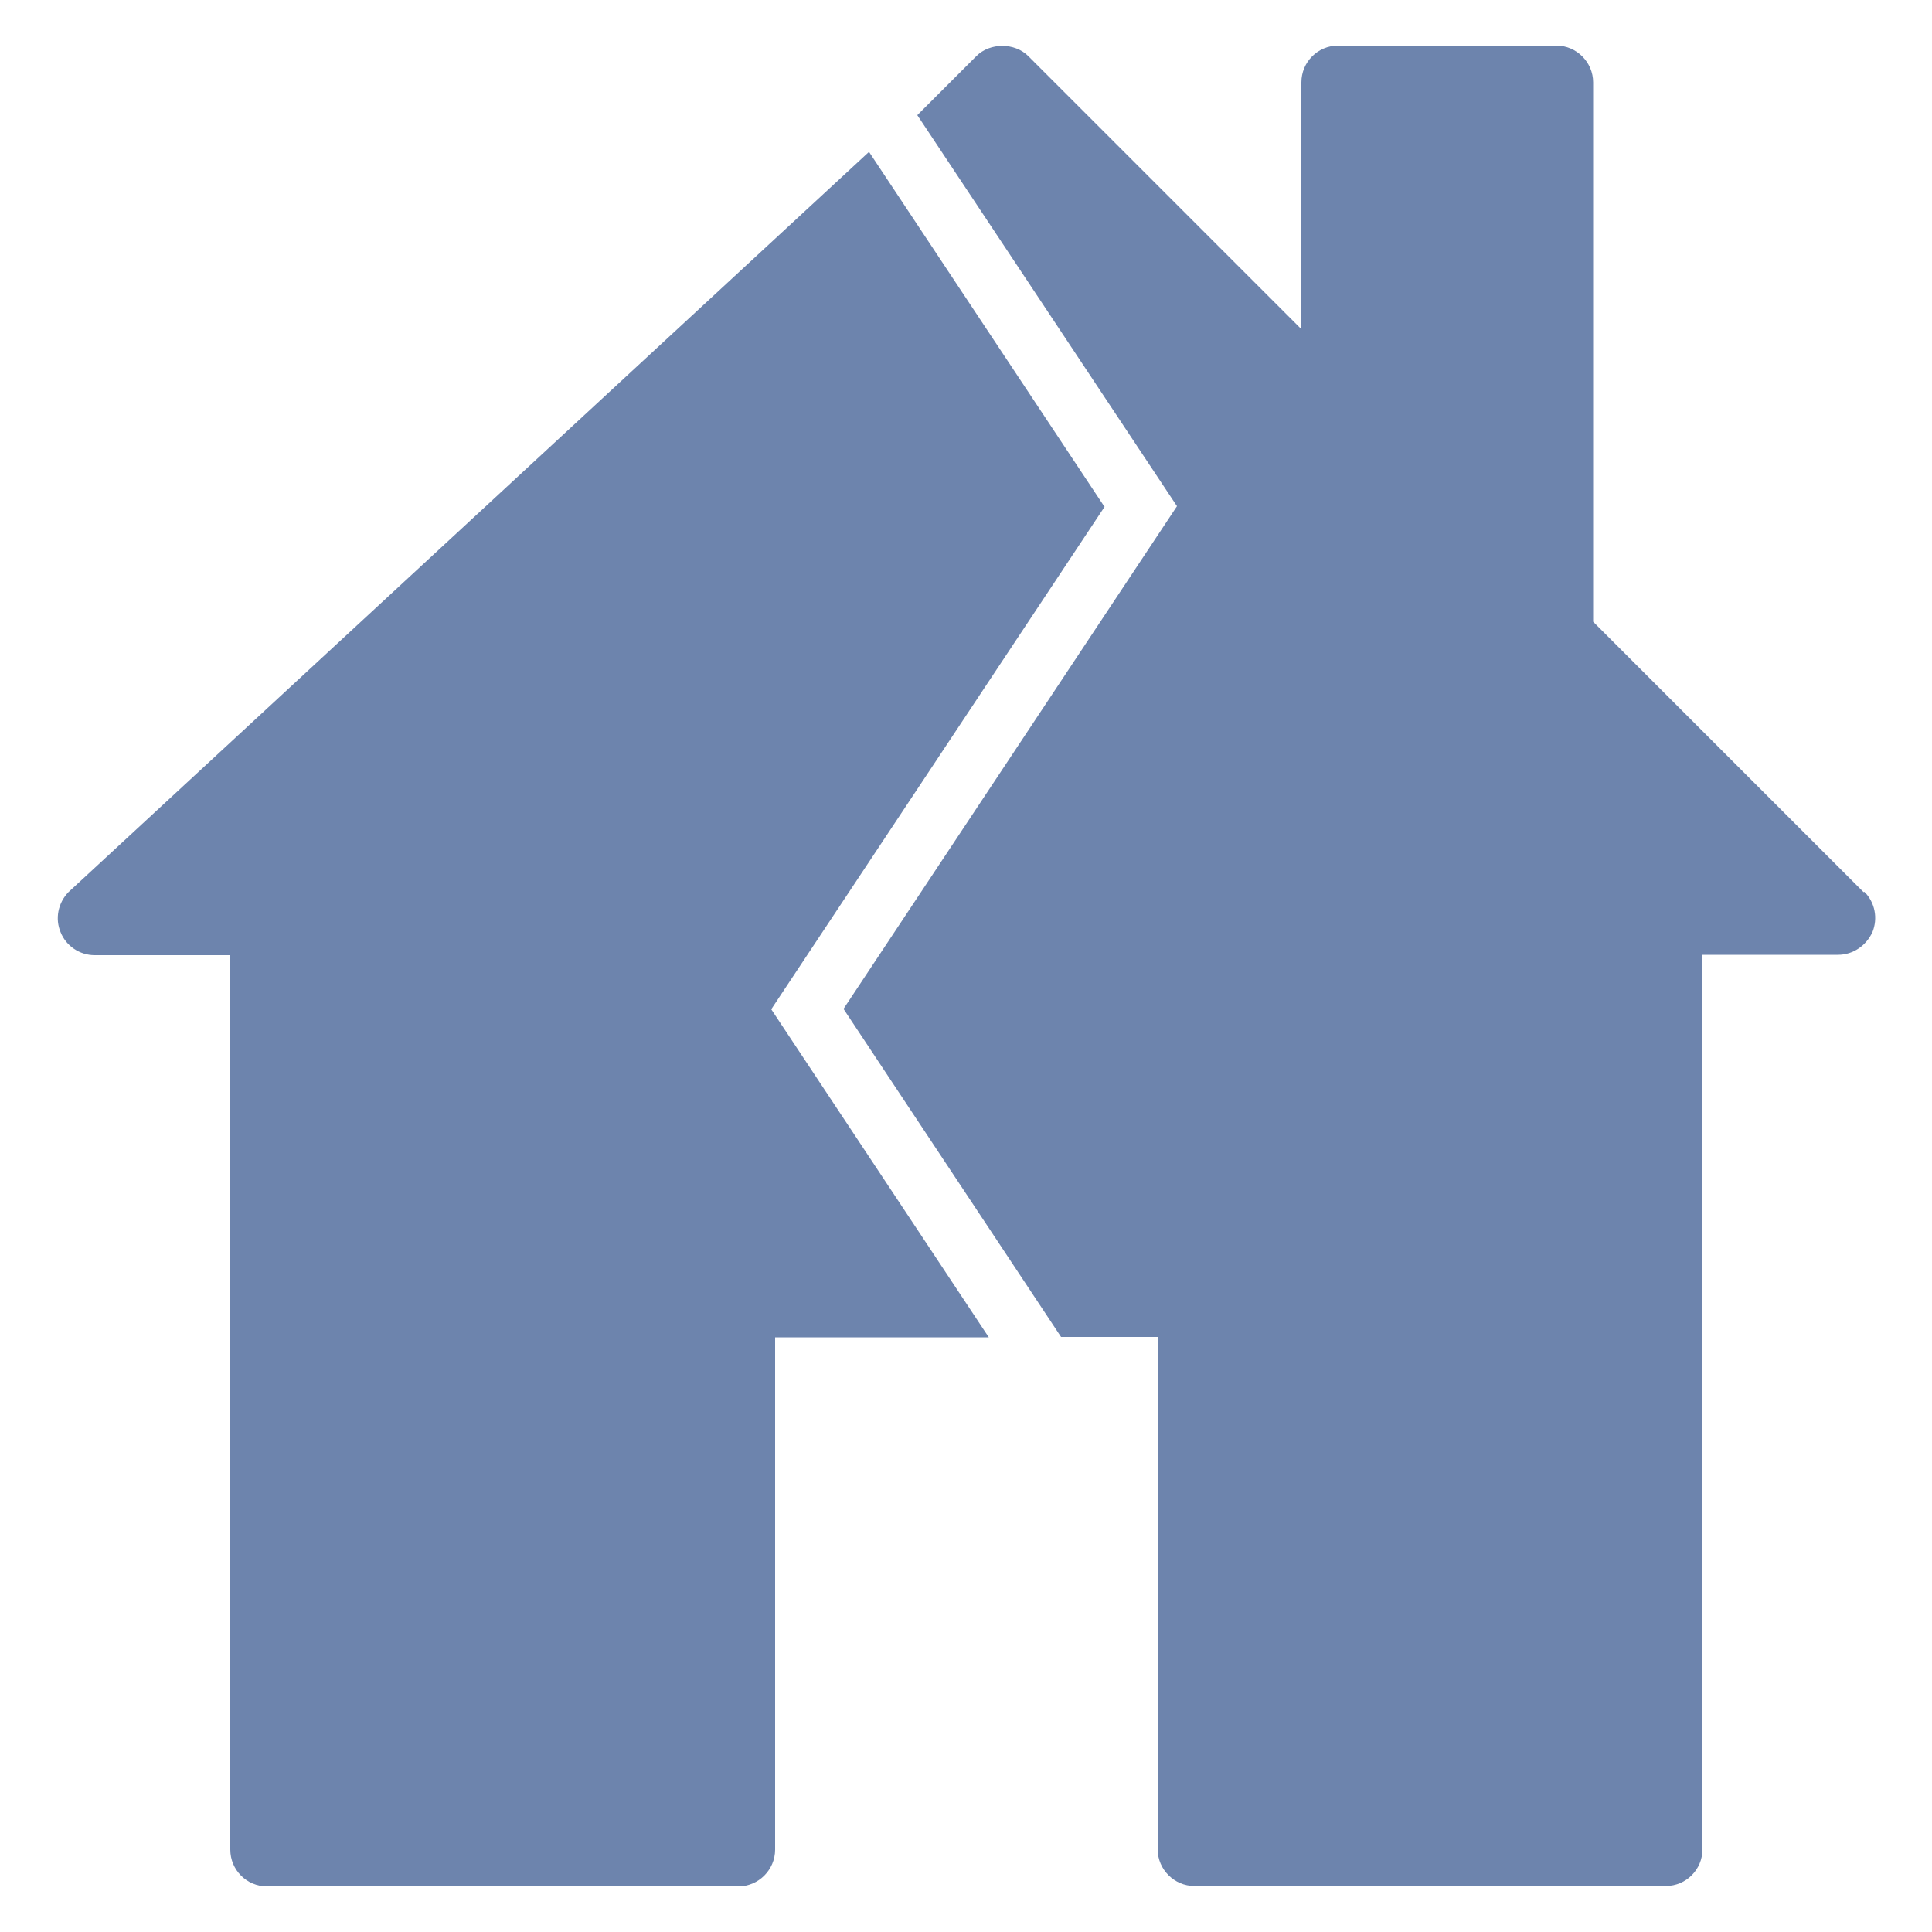
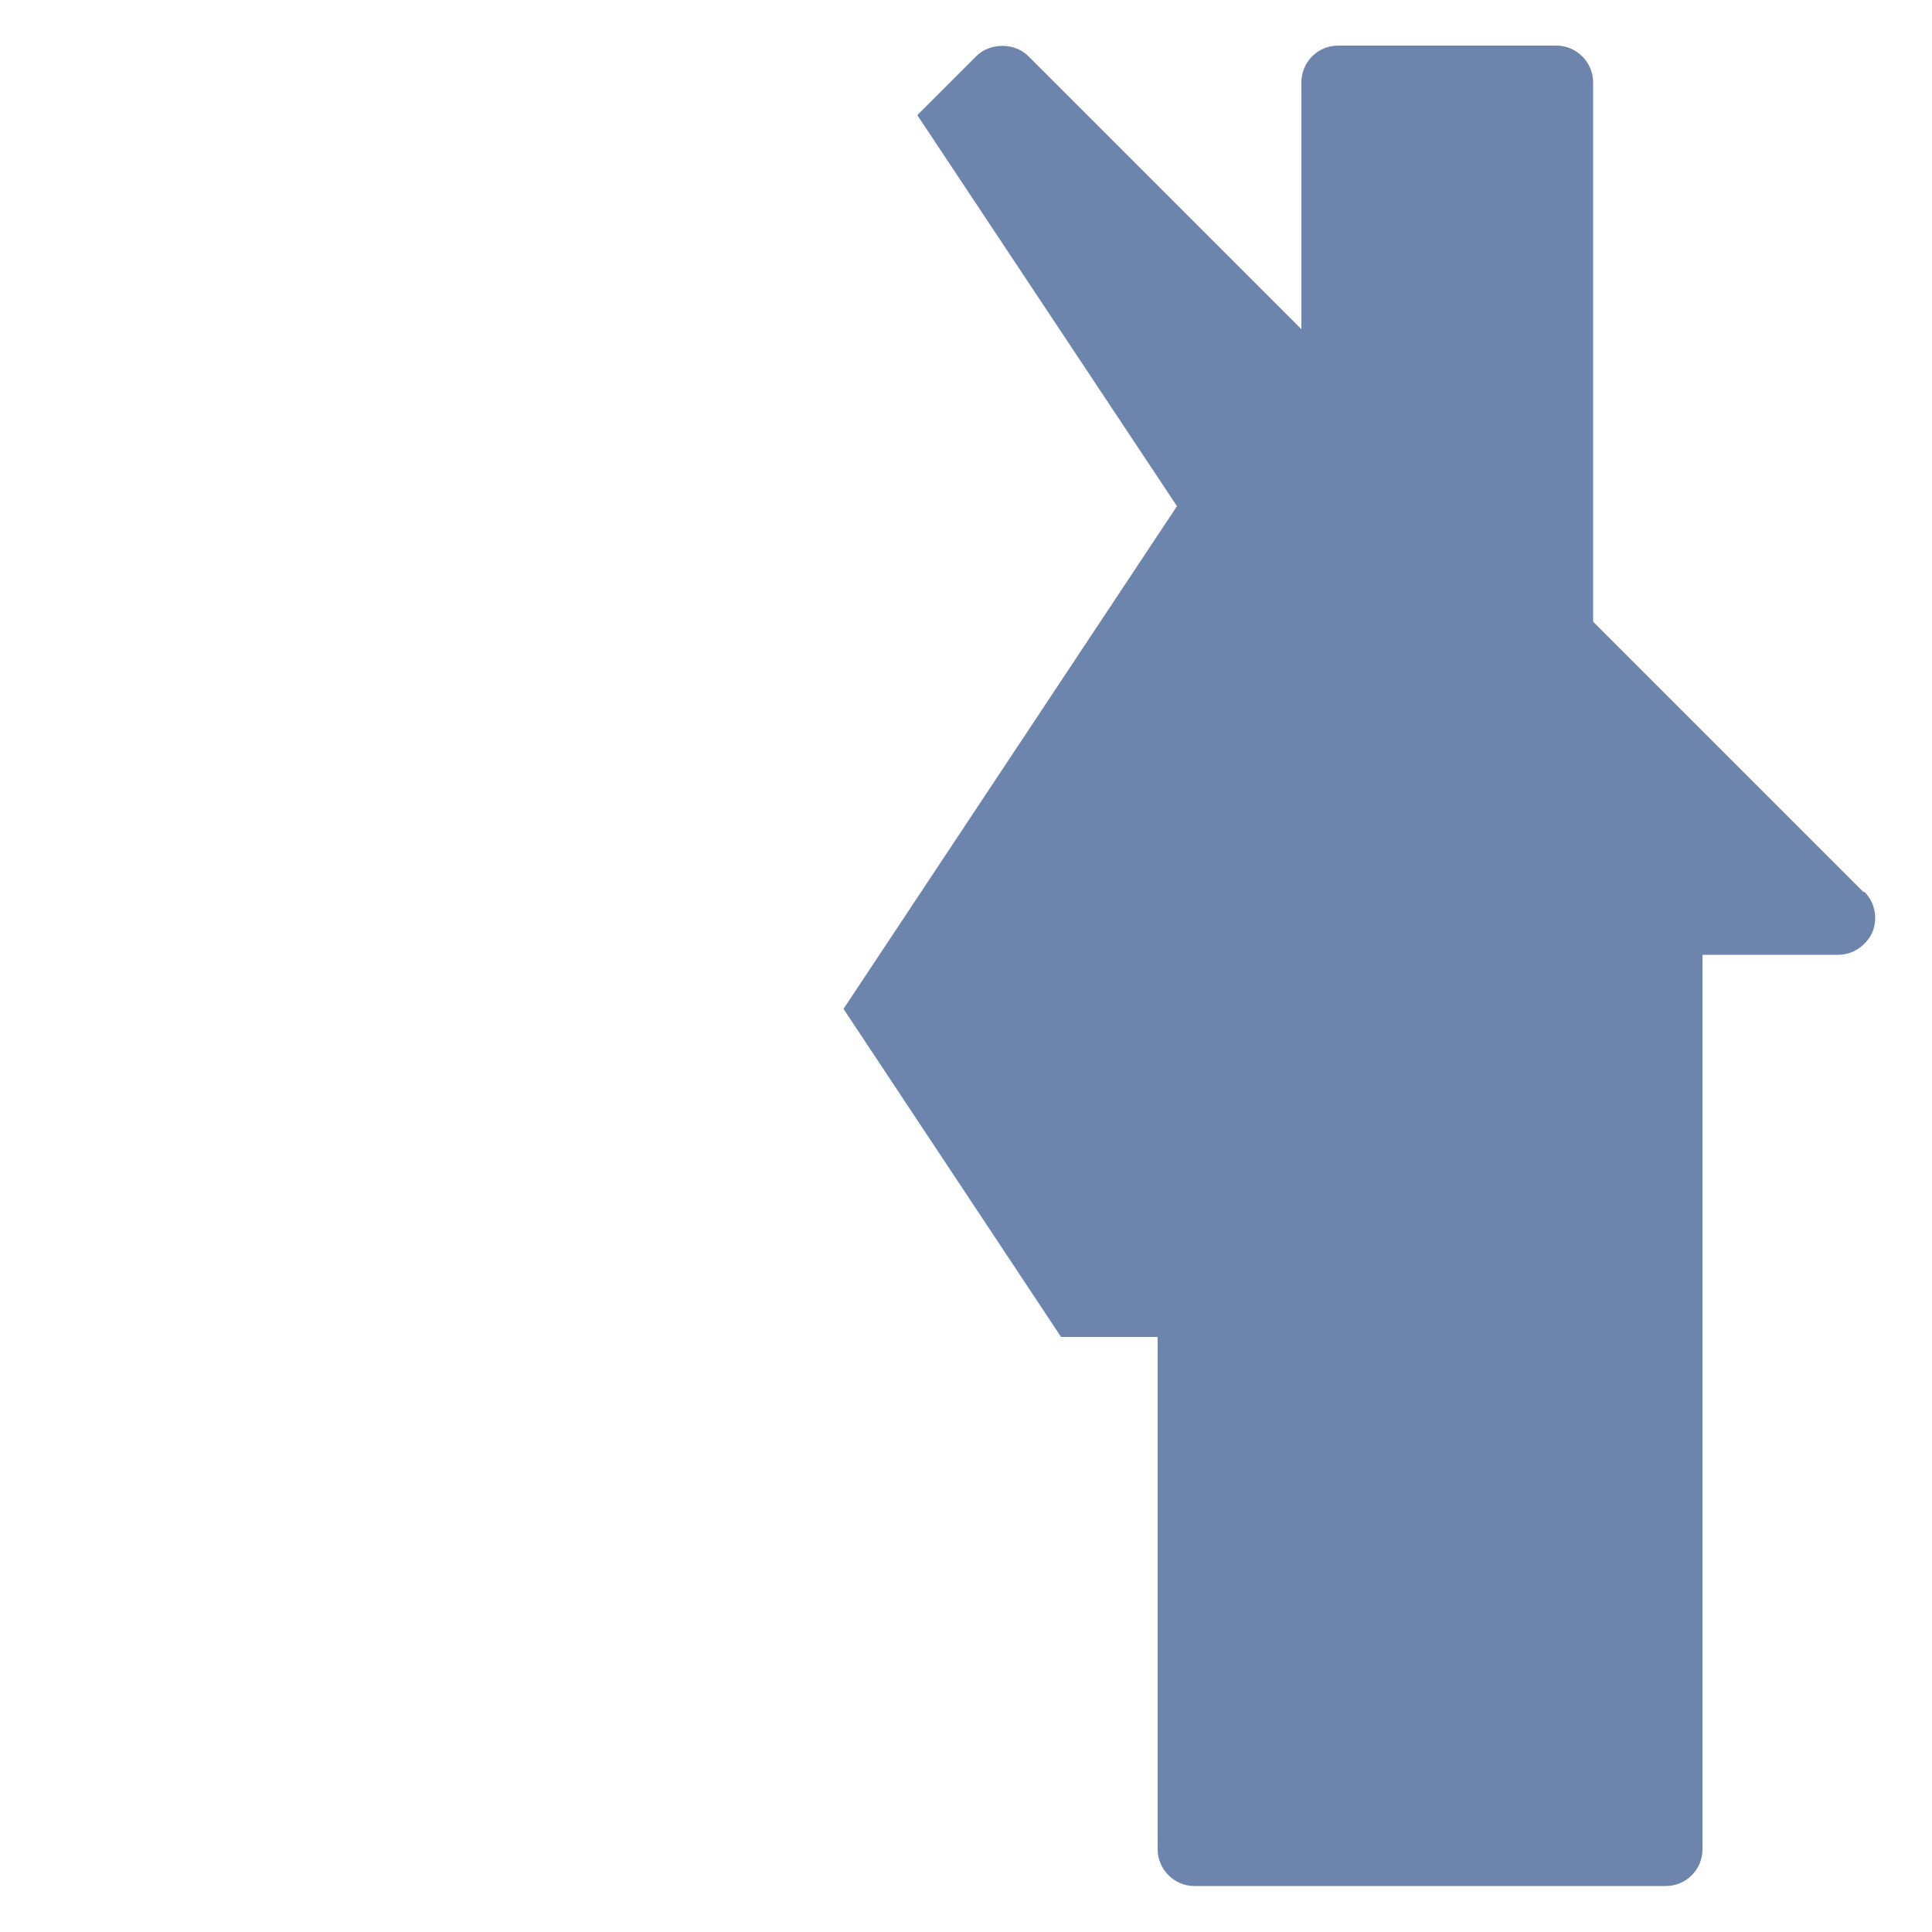
<svg xmlns="http://www.w3.org/2000/svg" id="uuid-54fb3a88-f98d-43f8-883e-7e925c098db2" width="50" height="50" viewBox="0 0 50 50">
  <defs>
    <style>.uuid-2c25b693-4be2-4f47-82d1-c73e6a9b947a{fill:#6d84ad;}</style>
  </defs>
-   <path class="uuid-2c25b693-4be2-4f47-82d1-c73e6a9b947a" d="m28.58,13.11l-6.09-9.18L1.77,23.09c-.27.28-.35.69-.2,1.04.14.35.49.59.88.59h0s3.51,0,3.51,0v23.15c0,.52.42.95.95.95h12.2c.52,0,.95-.43.95-.95v-13.26h5.53l-5.63-8.49,8.63-13.01Z" />
  <path class="uuid-2c25b693-4be2-4f47-82d1-c73e6a9b947a" d="m48.23,23.09l-7-7V2.13c0-.52-.43-.95-.95-.95h-5.65c-.53,0-.95.43-.95.95v6.39l-7.07-7.07c-.35-.35-.99-.35-1.34,0l-1.53,1.53,6.72,10.12-8.63,13.01,5.63,8.49h2.5v13.26c0,.52.43.95.95.95h12.2c.53,0,.95-.43.95-.95v-23.15h3.51c.39,0,.73-.24.89-.59.14-.35.07-.76-.21-1.04Z" />
</svg>